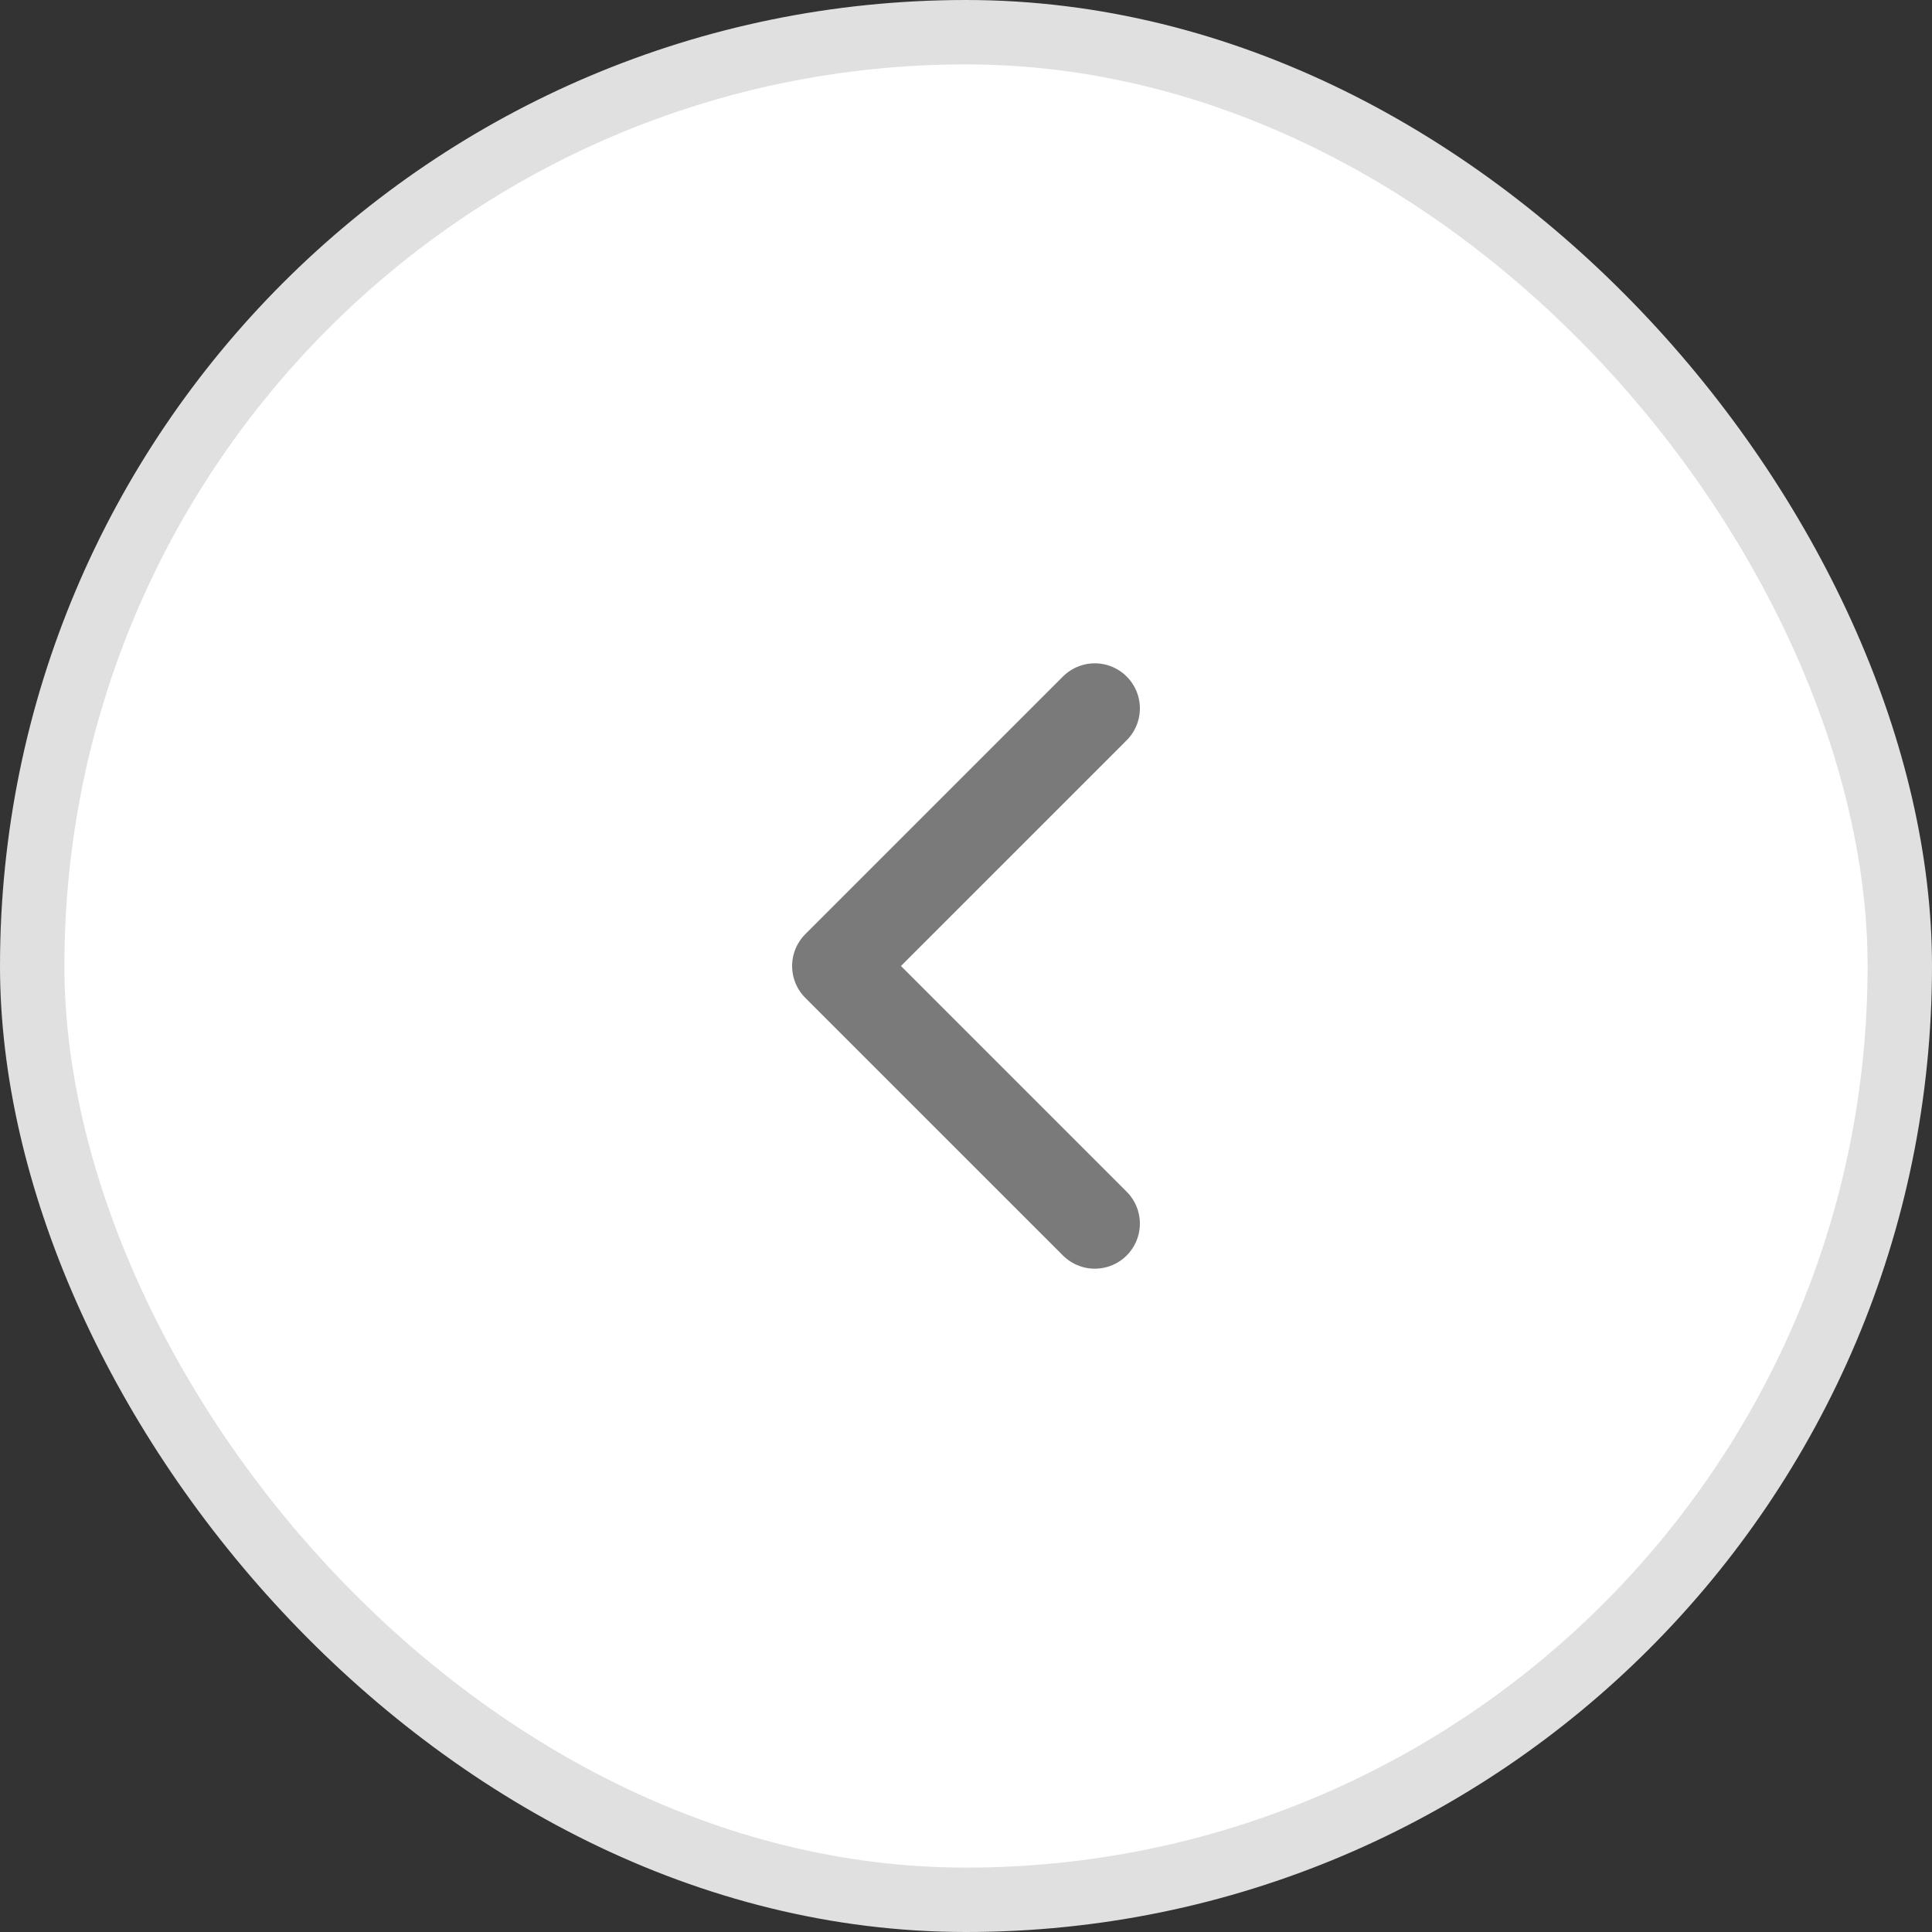
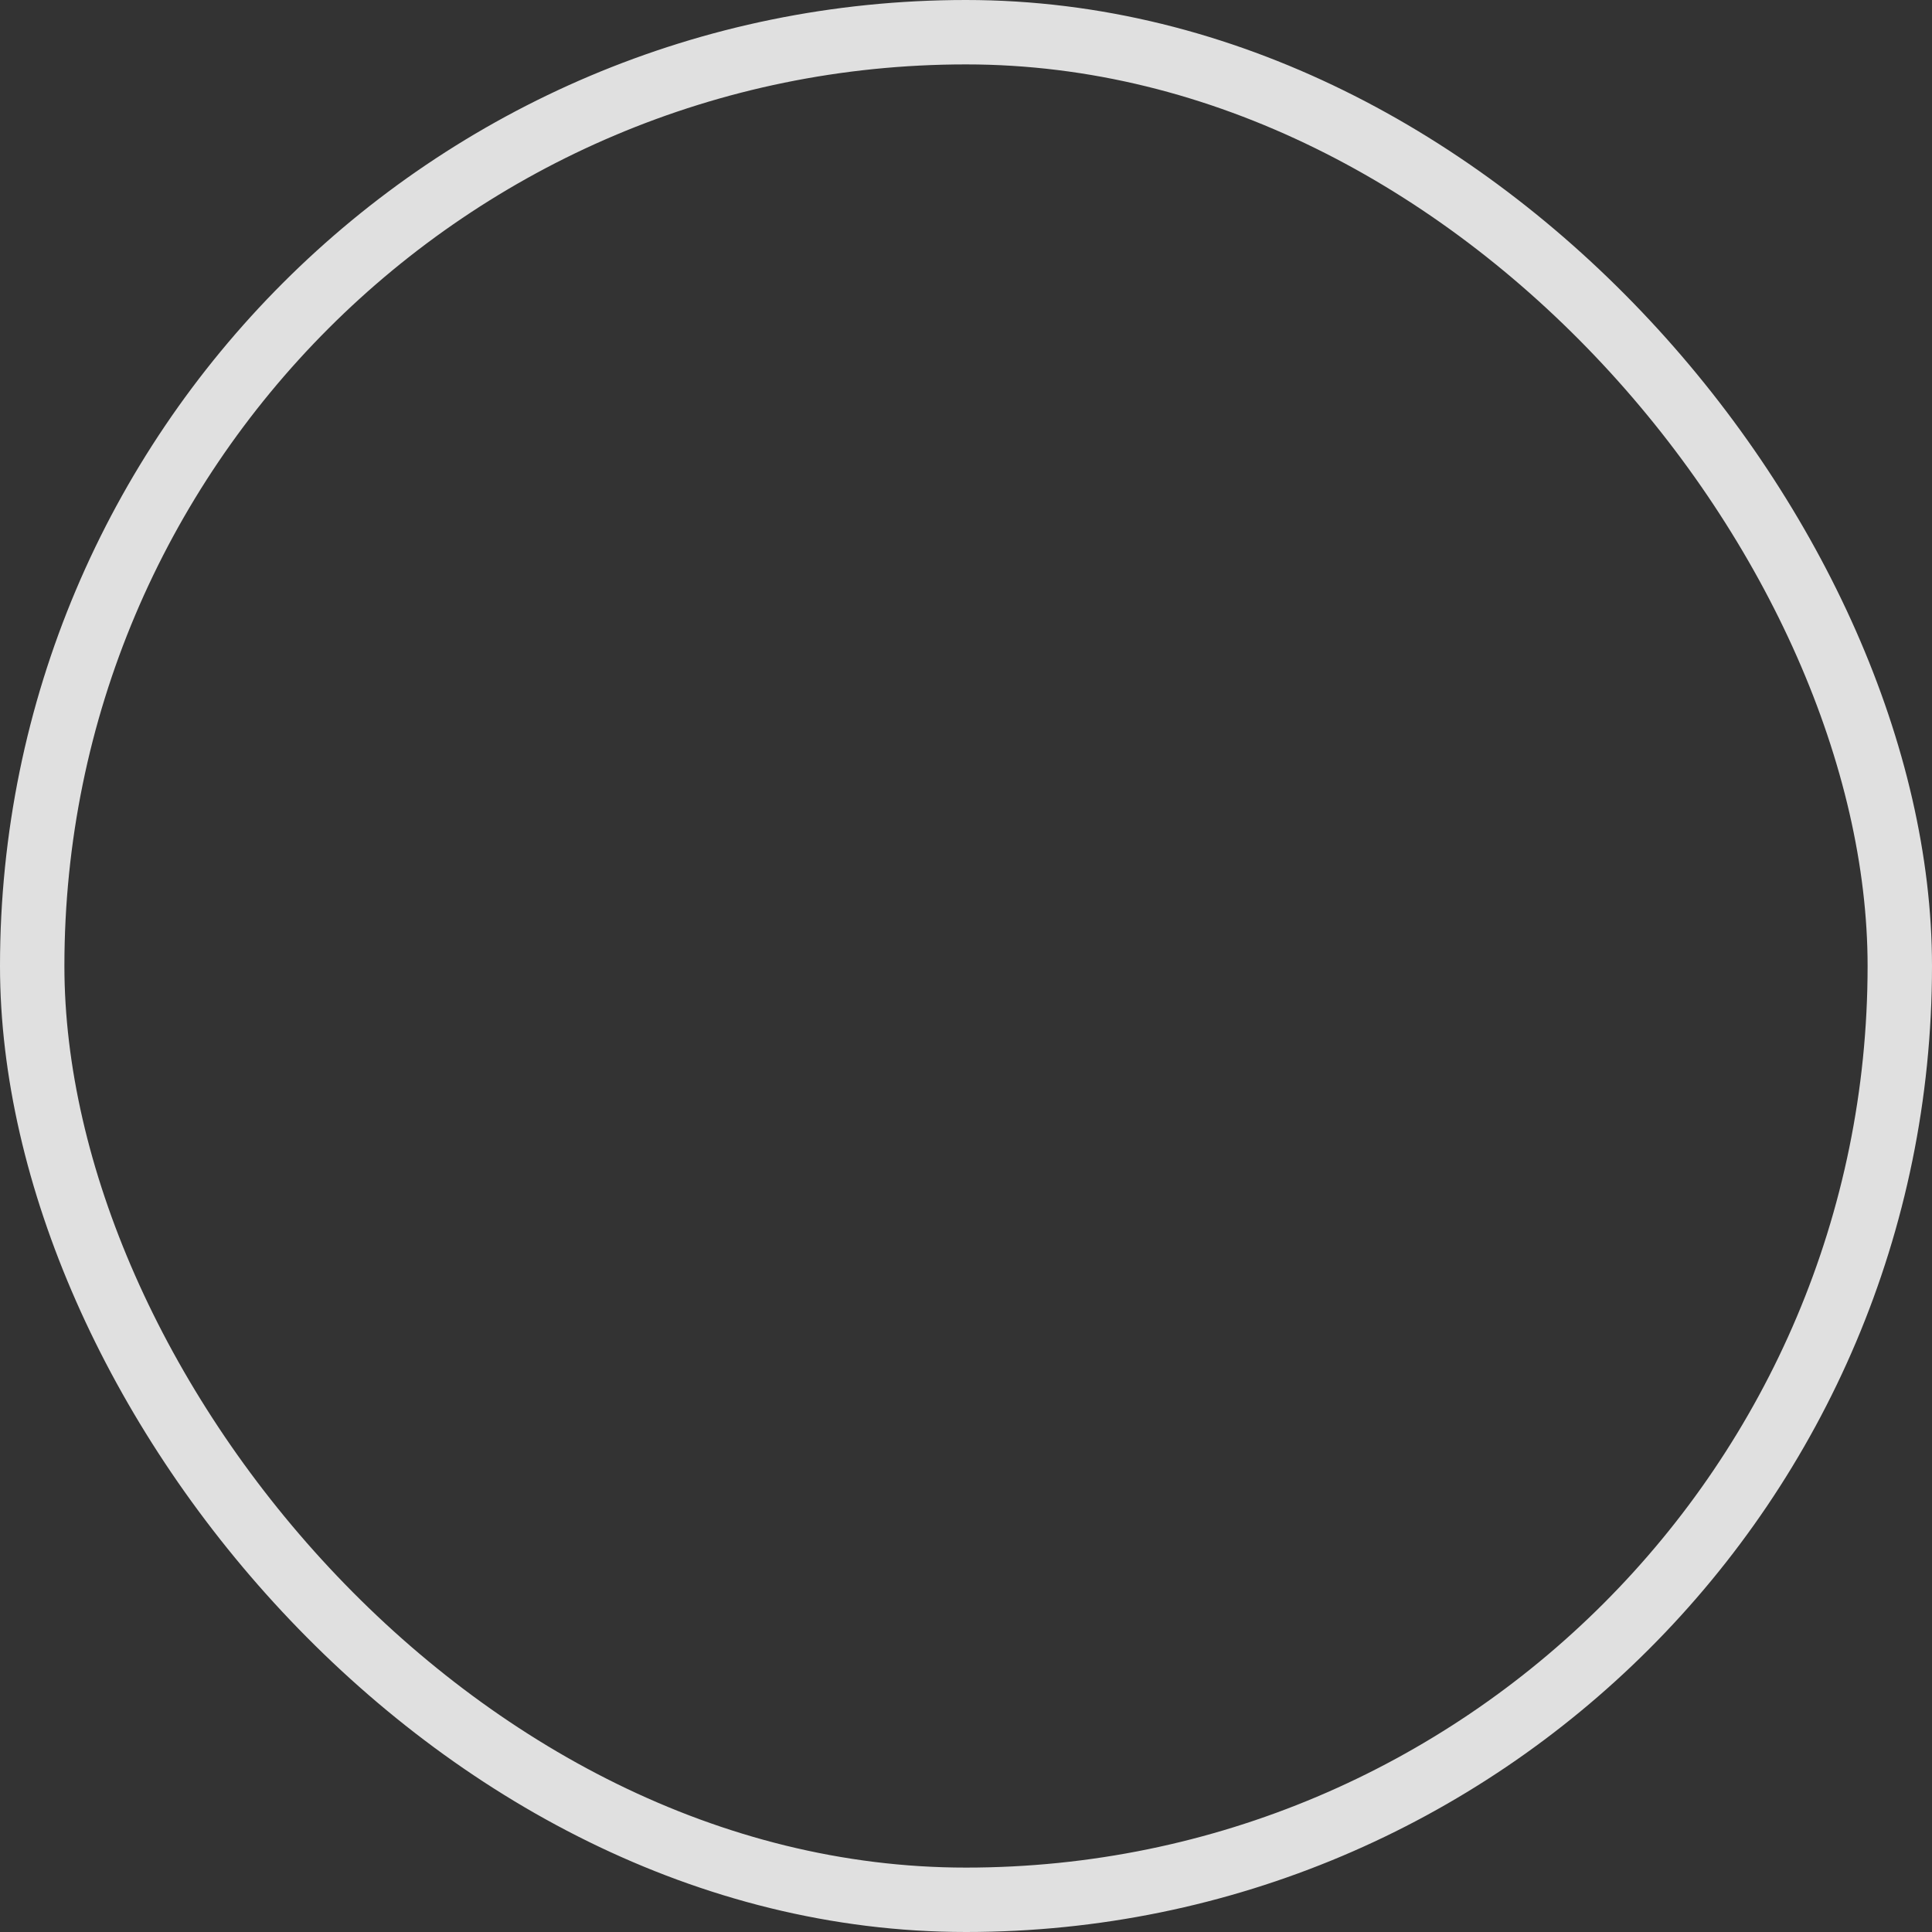
<svg xmlns="http://www.w3.org/2000/svg" width="30" height="30" viewBox="0 0 30 30" fill="none">
  <rect x="0" y="0" width="30" height="30" fill="#333333" stroke="none" />
-   <rect x="0.5" y="0.5" width="29" height="29" rx="14.5" fill="white" />
  <rect x="0.5" y="0.5" width="29" height="29" rx="14.5" stroke="#E0E0E0" />
-   <path d="M17 19L13 15L17 11" stroke="#7A7A7A" stroke-width="1.4" stroke-linecap="round" stroke-linejoin="round" />
</svg>